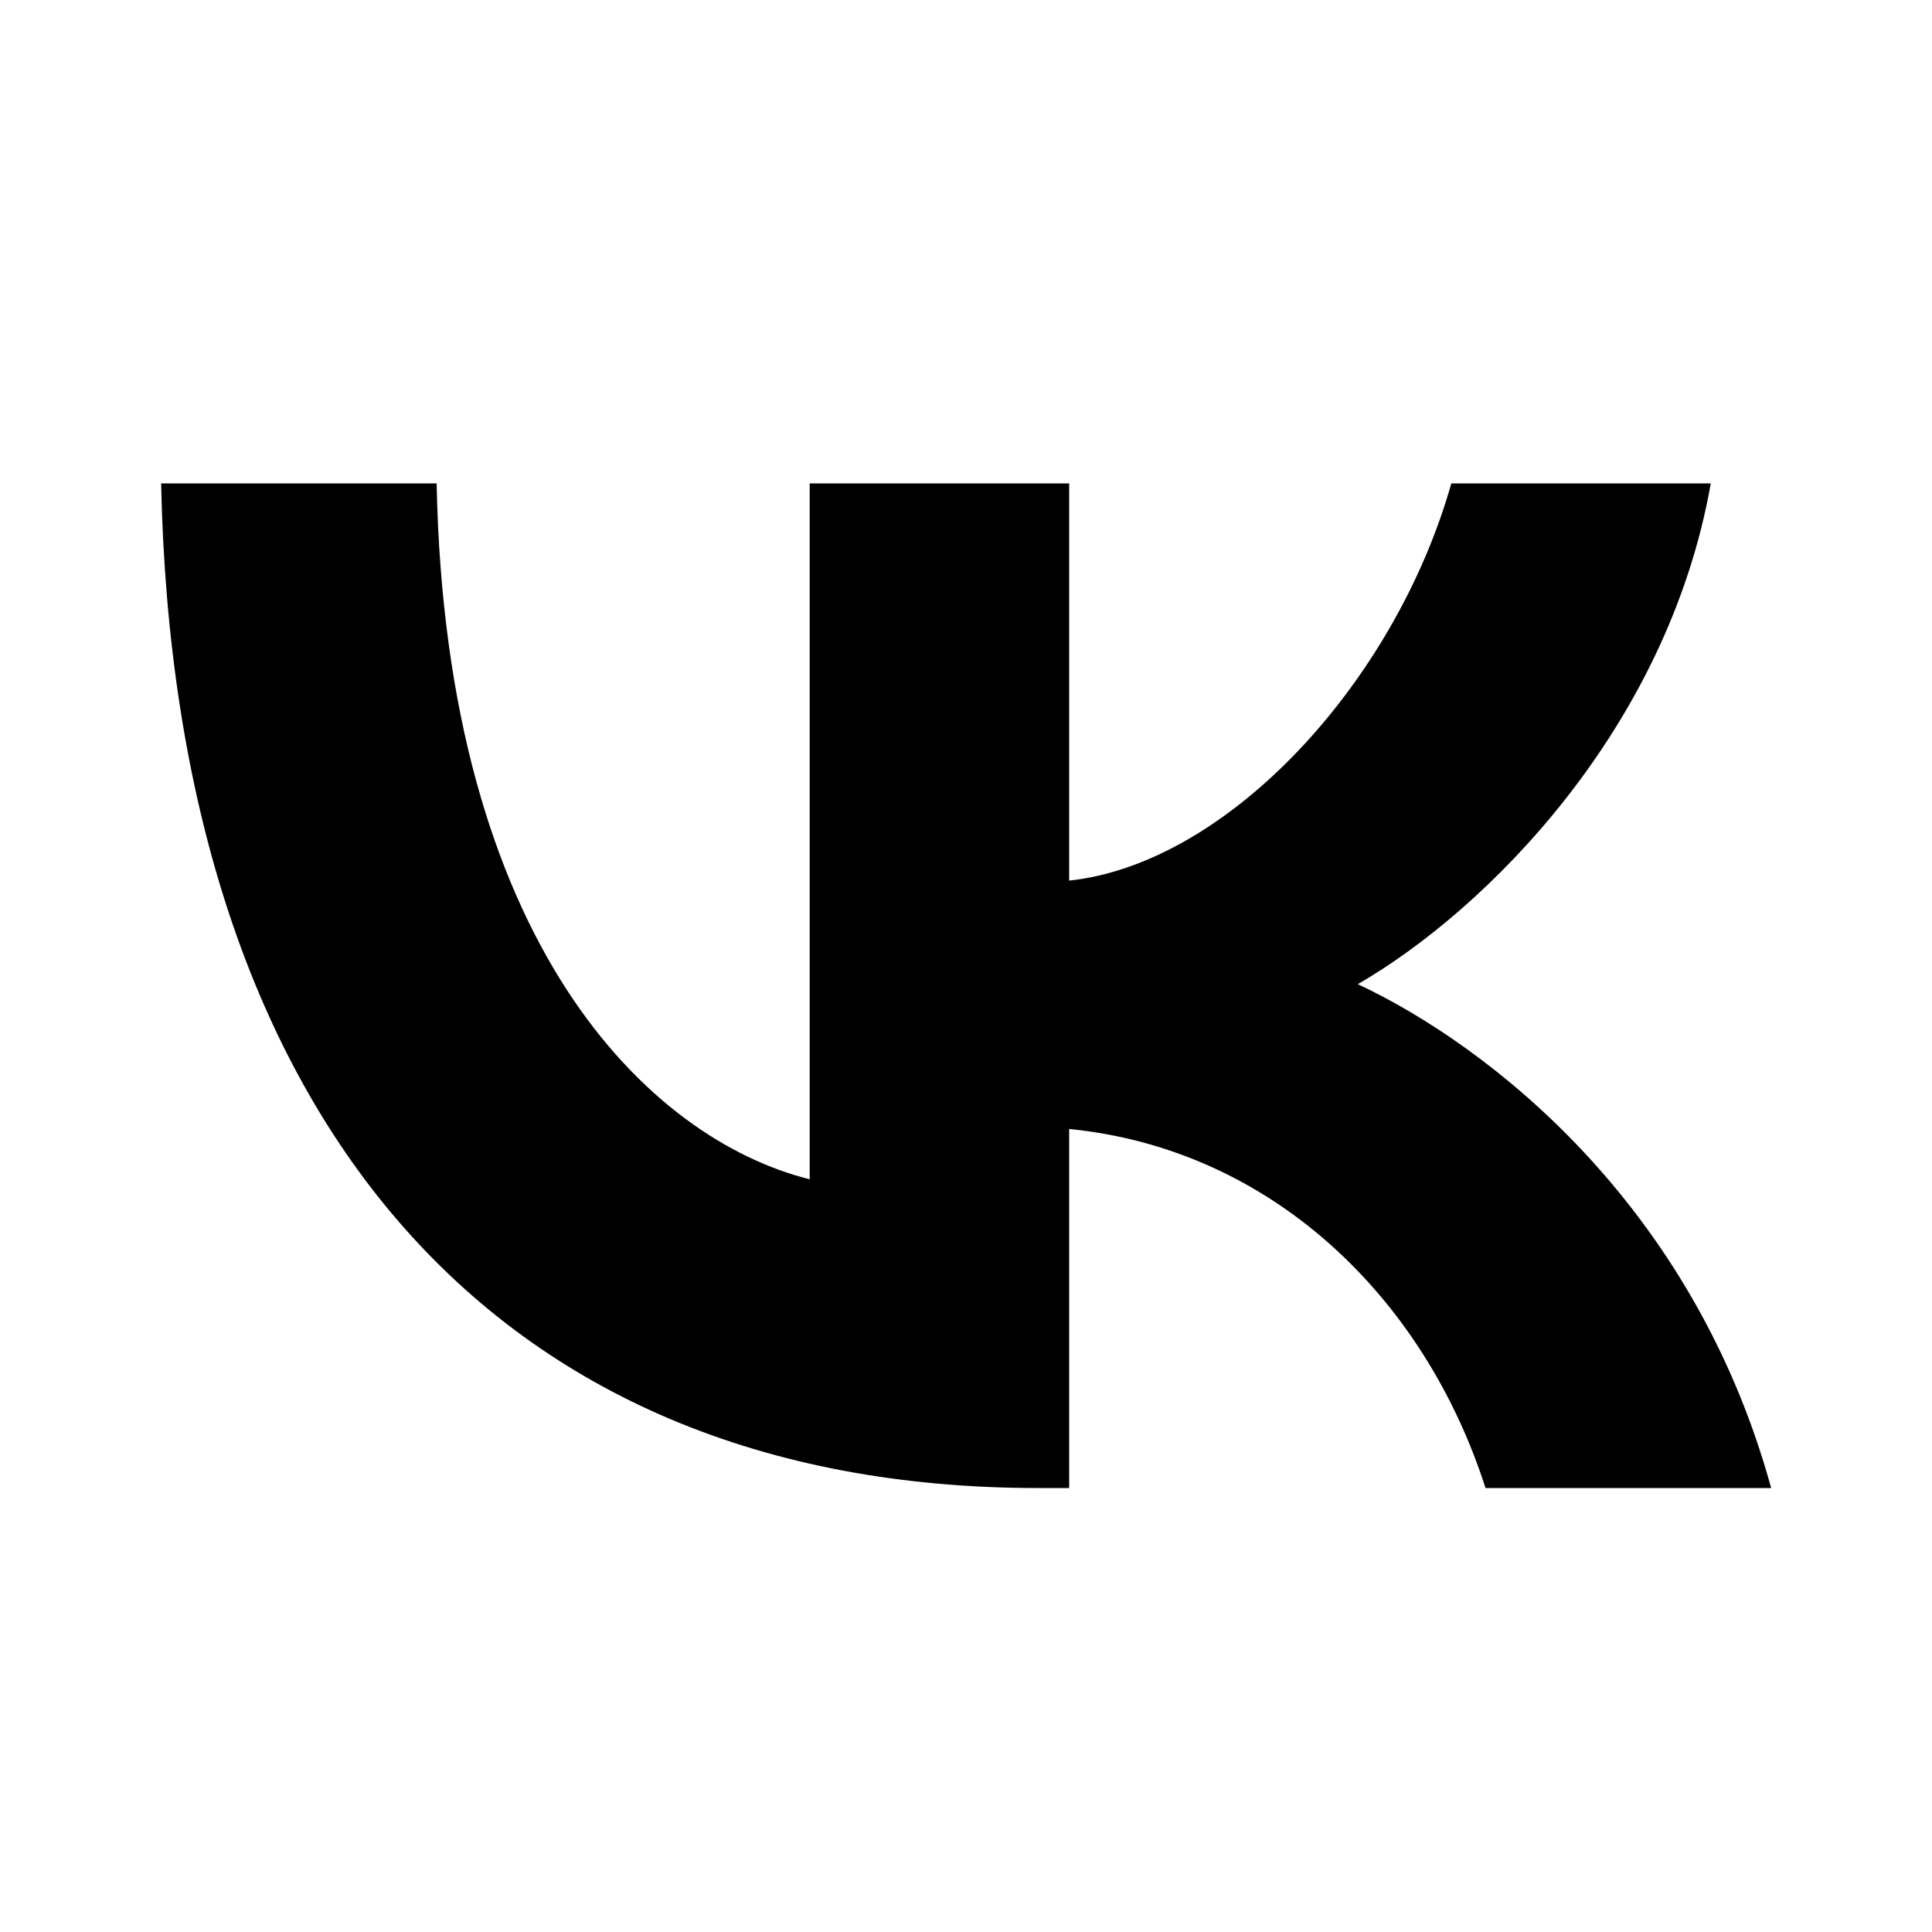
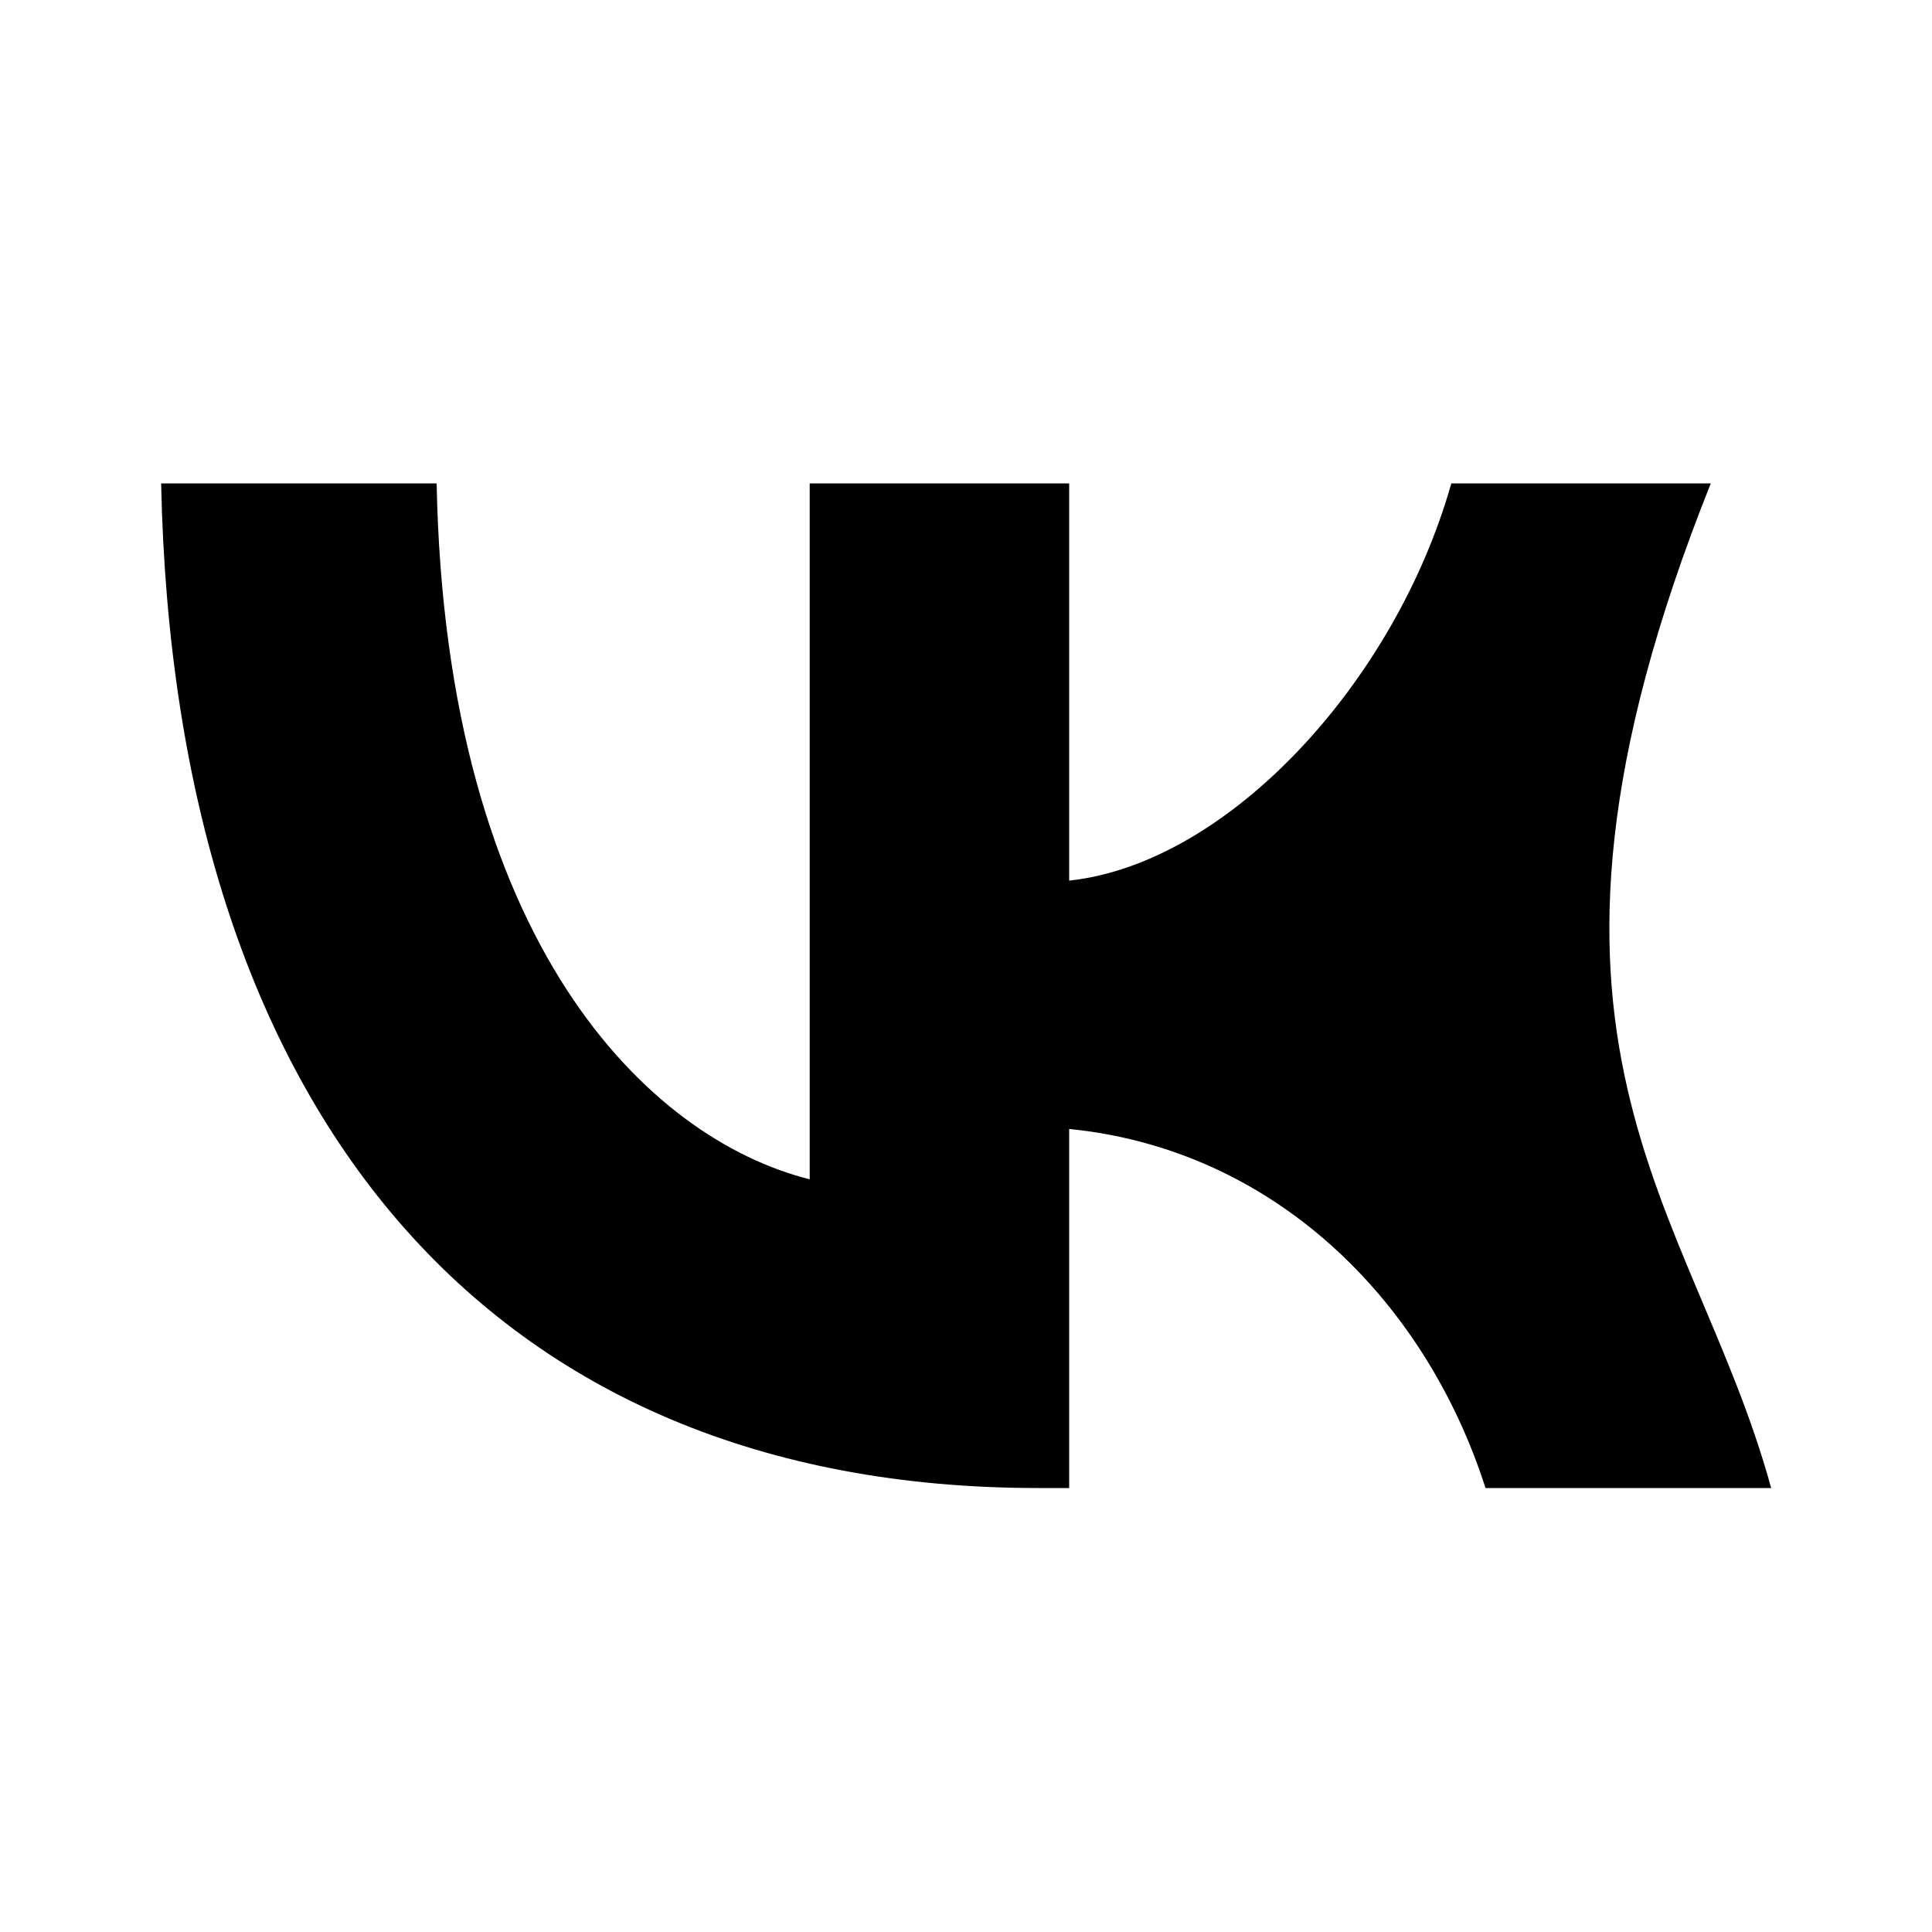
<svg xmlns="http://www.w3.org/2000/svg" width="20" height="20" viewBox="0 0 20 20" fill="none">
-   <path d="M10.746 15.404C5.051 15.404 1.803 11.5 1.668 5.004H4.52C4.614 9.772 6.717 11.791 8.382 12.208V5.004H11.068V9.116C12.713 8.939 14.441 7.065 15.024 5.004H17.71C17.262 7.544 15.389 9.418 14.056 10.188C15.389 10.813 17.523 12.447 18.335 15.404H15.378C14.743 13.426 13.161 11.895 11.068 11.687V15.404H10.746Z" fill="#1D1D1B" style="fill:#1D1D1B;fill:color(display-p3 0.114 0.114 0.106);fill-opacity:1;" />
+   <path d="M10.746 15.404C5.051 15.404 1.803 11.5 1.668 5.004H4.52C4.614 9.772 6.717 11.791 8.382 12.208V5.004H11.068V9.116C12.713 8.939 14.441 7.065 15.024 5.004H17.71C15.389 10.813 17.523 12.447 18.335 15.404H15.378C14.743 13.426 13.161 11.895 11.068 11.687V15.404H10.746Z" fill="#1D1D1B" style="fill:#1D1D1B;fill:color(display-p3 0.114 0.114 0.106);fill-opacity:1;" />
</svg>